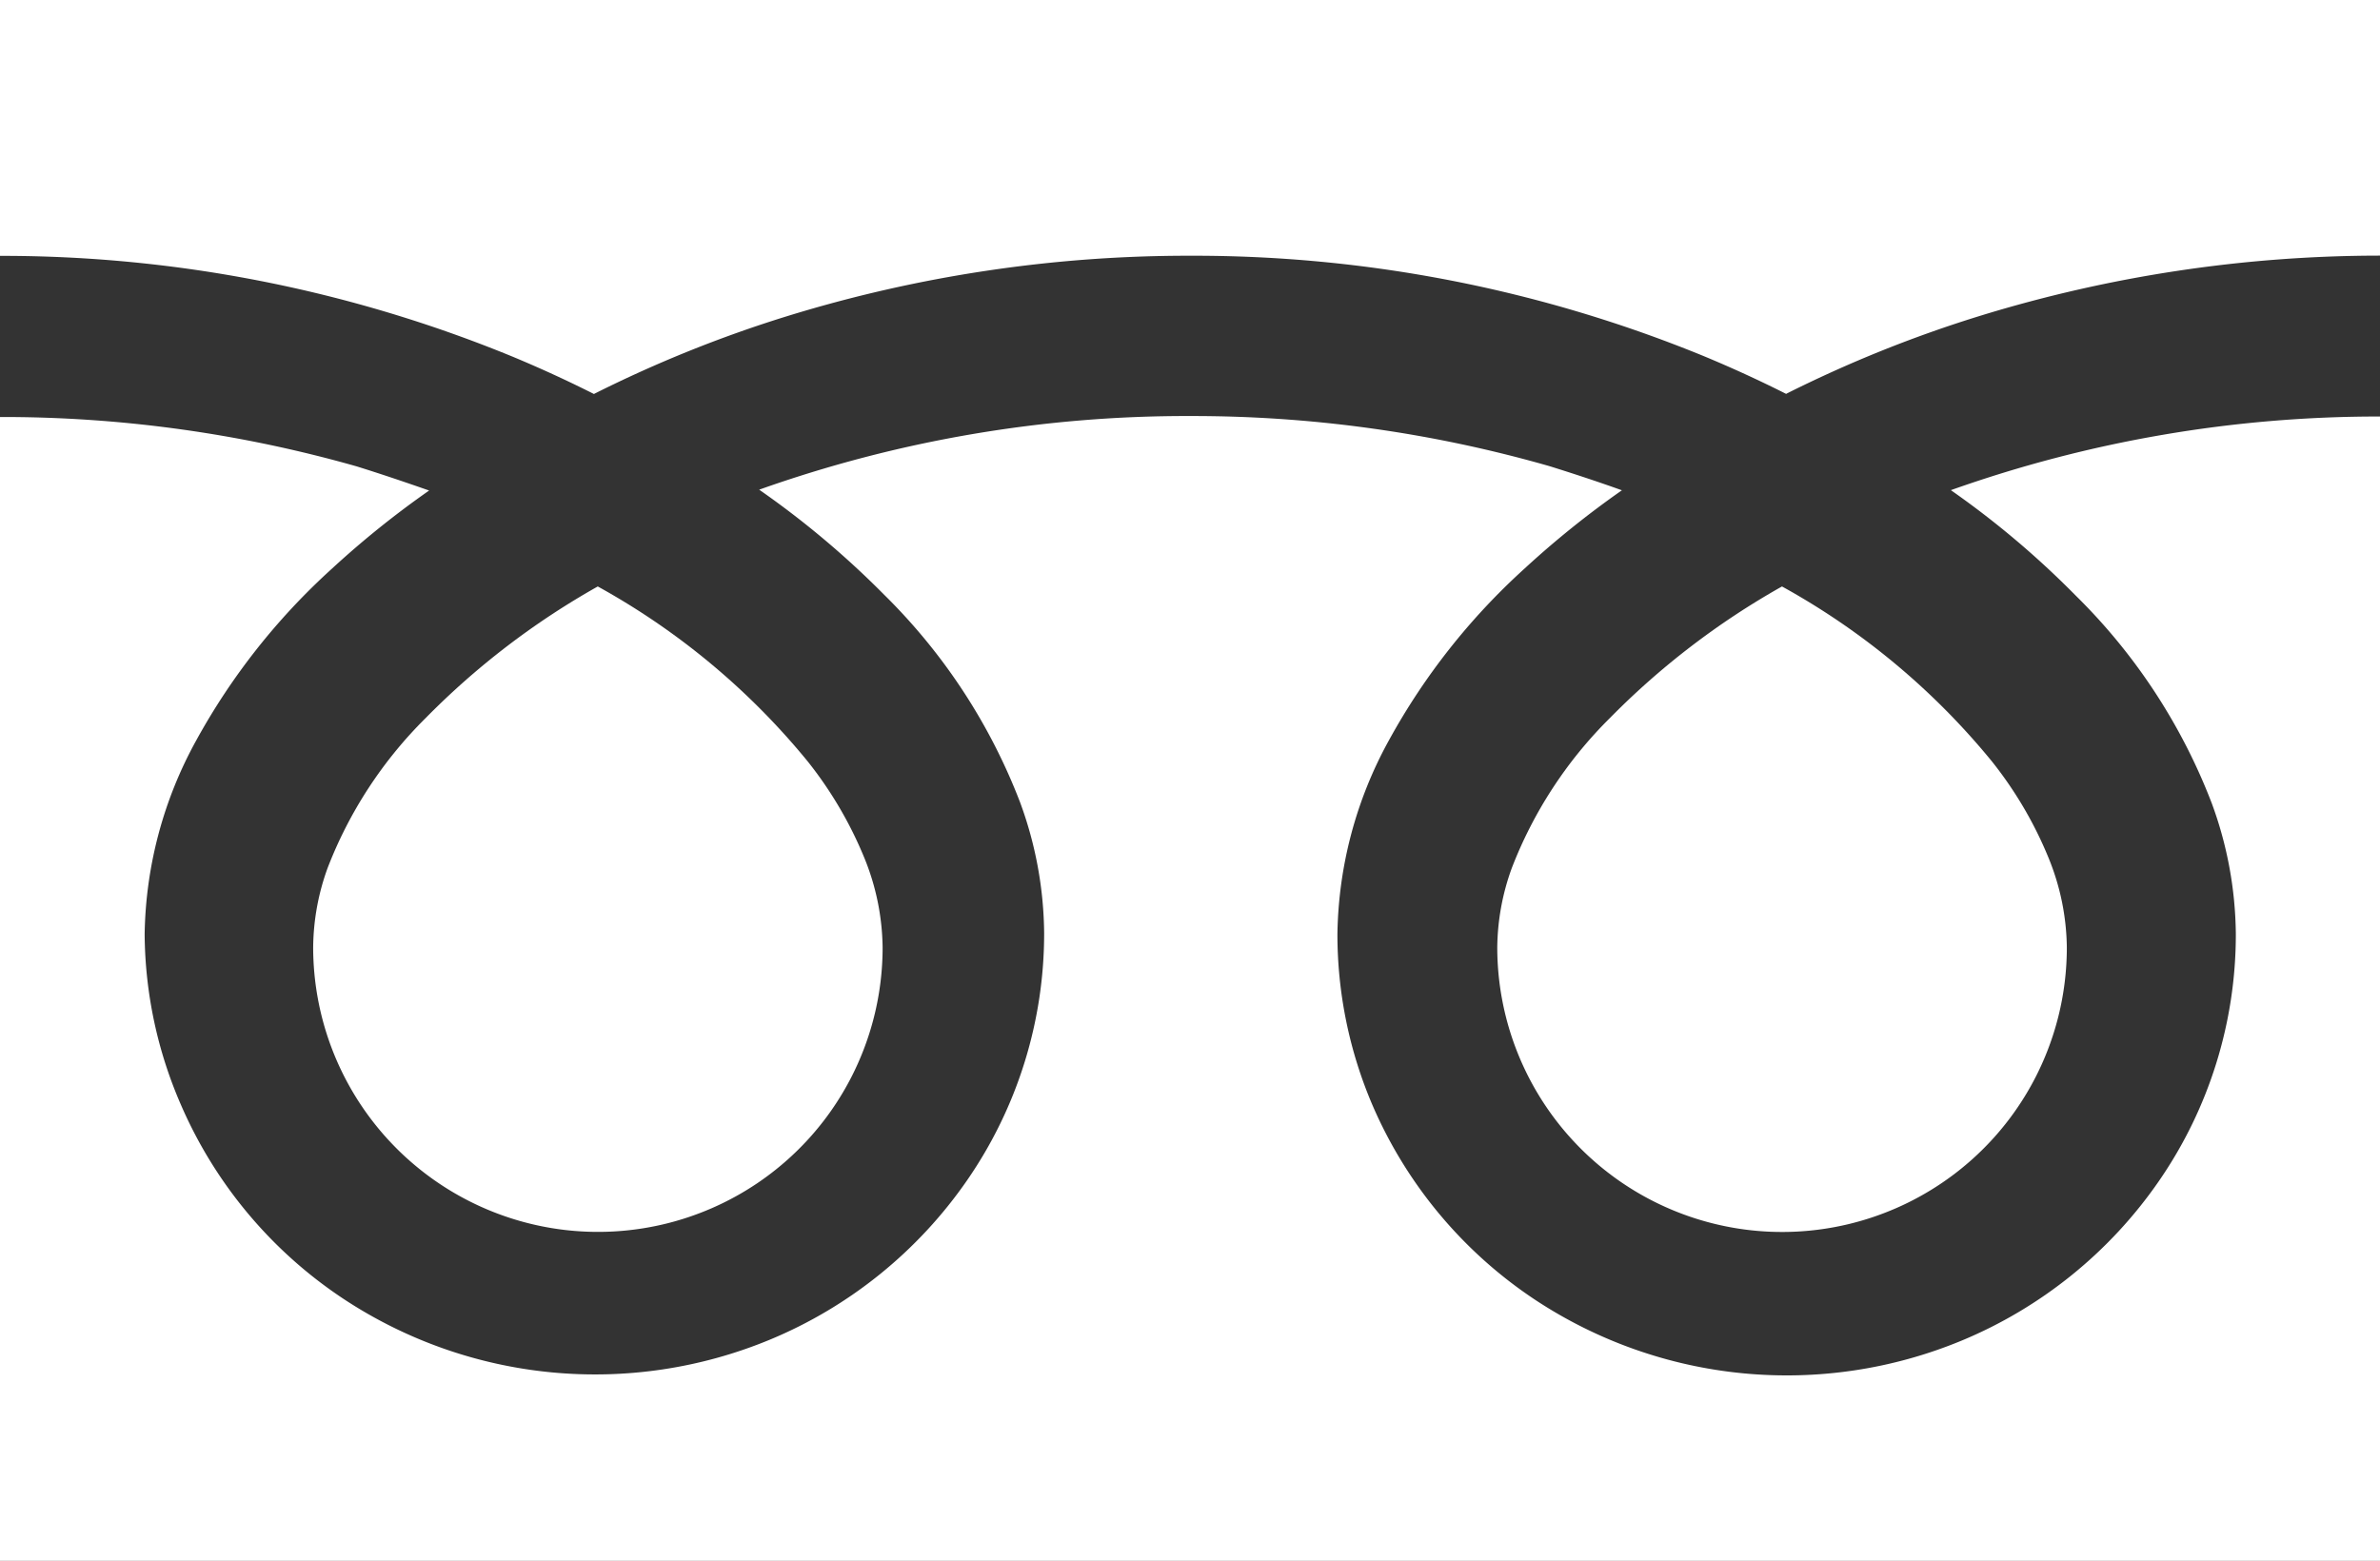
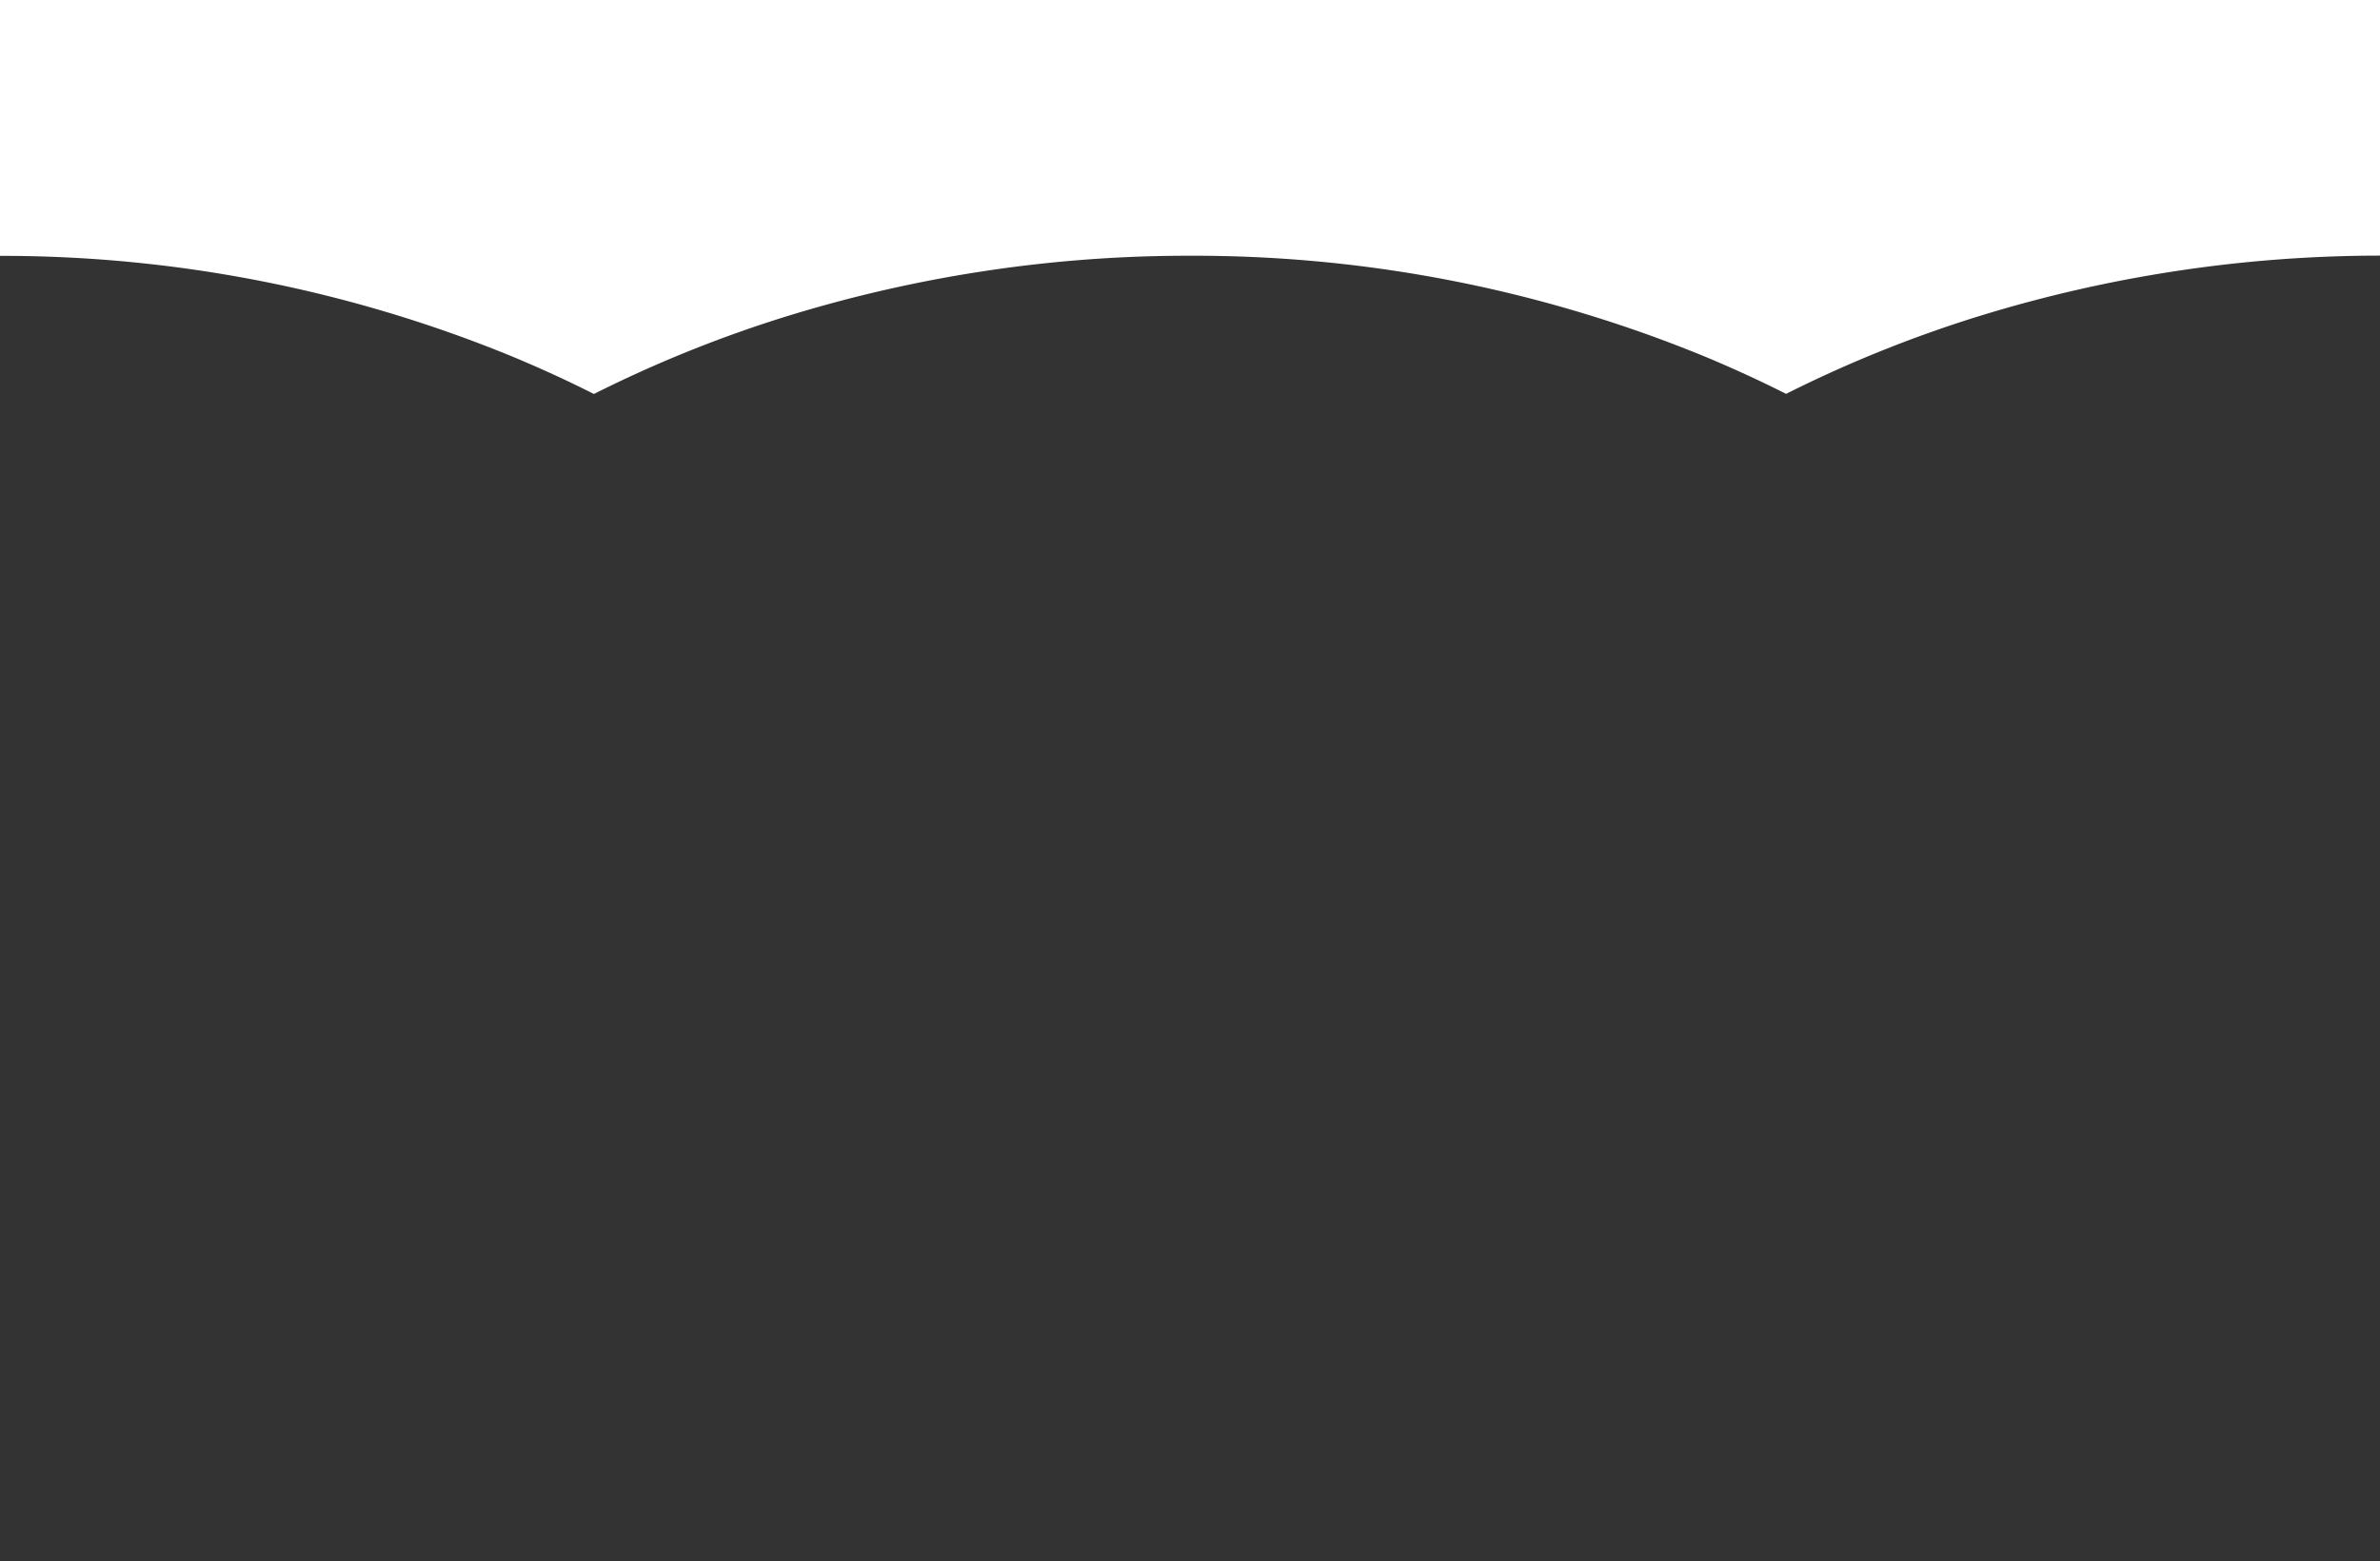
<svg xmlns="http://www.w3.org/2000/svg" width="19.744" height="12.955" viewBox="0 0 19.744 12.955">
  <rect x="0" y="0" width="19.744" height="12.955" fill="#333333" stroke="none" />
  <g transform="translate(0 0)">
    <path d="M0,88.032v2.123a11.147,11.147,0,0,1,4.247.834q.351.146.68.312a10.447,10.447,0,0,1,1.607-.647,11.287,11.287,0,0,1,3.338-.5,11.151,11.151,0,0,1,4.265.834q.351.146.68.312a10.455,10.455,0,0,1,1.608-.647,11.293,11.293,0,0,1,3.319-.5V88.032Z" transform="translate(0 -88.032)" fill="#fff" />
-     <path d="M320.59,208.961a2.363,2.363,0,0,0,3.683,1.959,2.358,2.358,0,0,0,1.042-1.959,2.016,2.016,0,0,0-.152-.743,3.276,3.276,0,0,0-.47-.8,5.973,5.973,0,0,0-1.741-1.451,6.422,6.422,0,0,0-1.429,1.093,3.55,3.55,0,0,0-.813,1.245A1.974,1.974,0,0,0,320.59,208.961Z" transform="translate(-308.169 -201.101)" fill="#fff" />
-     <path d="M17.22,174.891a4.856,4.856,0,0,1,1.128,1.722,3.214,3.214,0,0,1,.2,1.086,3.6,3.6,0,0,1-.637,2.048,3.723,3.723,0,0,1-1.639,1.326,3.788,3.788,0,0,1-3.535-.338,3.688,3.688,0,0,1-1.349-1.611,3.6,3.6,0,0,1-.293-1.426,3.426,3.426,0,0,1,.427-1.606,5.474,5.474,0,0,1,1.126-1.426,7.719,7.719,0,0,1,.807-.649c-.195-.07-.395-.136-.6-.2a10.731,10.731,0,0,0-2.978-.416,10.579,10.579,0,0,0-3.579.611,7.432,7.432,0,0,1,1.036.871,4.859,4.859,0,0,1,1.128,1.722,3.211,3.211,0,0,1,.2,1.086,3.6,3.6,0,0,1-.637,2.048,3.725,3.725,0,0,1-1.639,1.326,3.788,3.788,0,0,1-3.535-.338,3.687,3.687,0,0,1-1.35-1.611A3.6,3.6,0,0,1,1.2,177.7a3.428,3.428,0,0,1,.427-1.606,5.476,5.476,0,0,1,1.126-1.426,7.7,7.7,0,0,1,.807-.649c-.2-.07-.395-.136-.6-.2A10.735,10.735,0,0,0,0,173.409V182.9H19.744v-9.495a10.579,10.579,0,0,0-3.56.611A7.426,7.426,0,0,1,17.22,174.891Z" transform="translate(0 -169.949)" fill="#fff" />
-     <path d="M64.118,208.961A2.363,2.363,0,0,0,67.8,210.92a2.359,2.359,0,0,0,1.042-1.959,2.022,2.022,0,0,0-.152-.743,3.283,3.283,0,0,0-.47-.8,5.978,5.978,0,0,0-1.741-1.451,6.418,6.418,0,0,0-1.429,1.093,3.549,3.549,0,0,0-.813,1.245A1.97,1.97,0,0,0,64.118,208.961Z" transform="translate(-61.52 -201.101)" fill="#fff" />
  </g>
</svg>